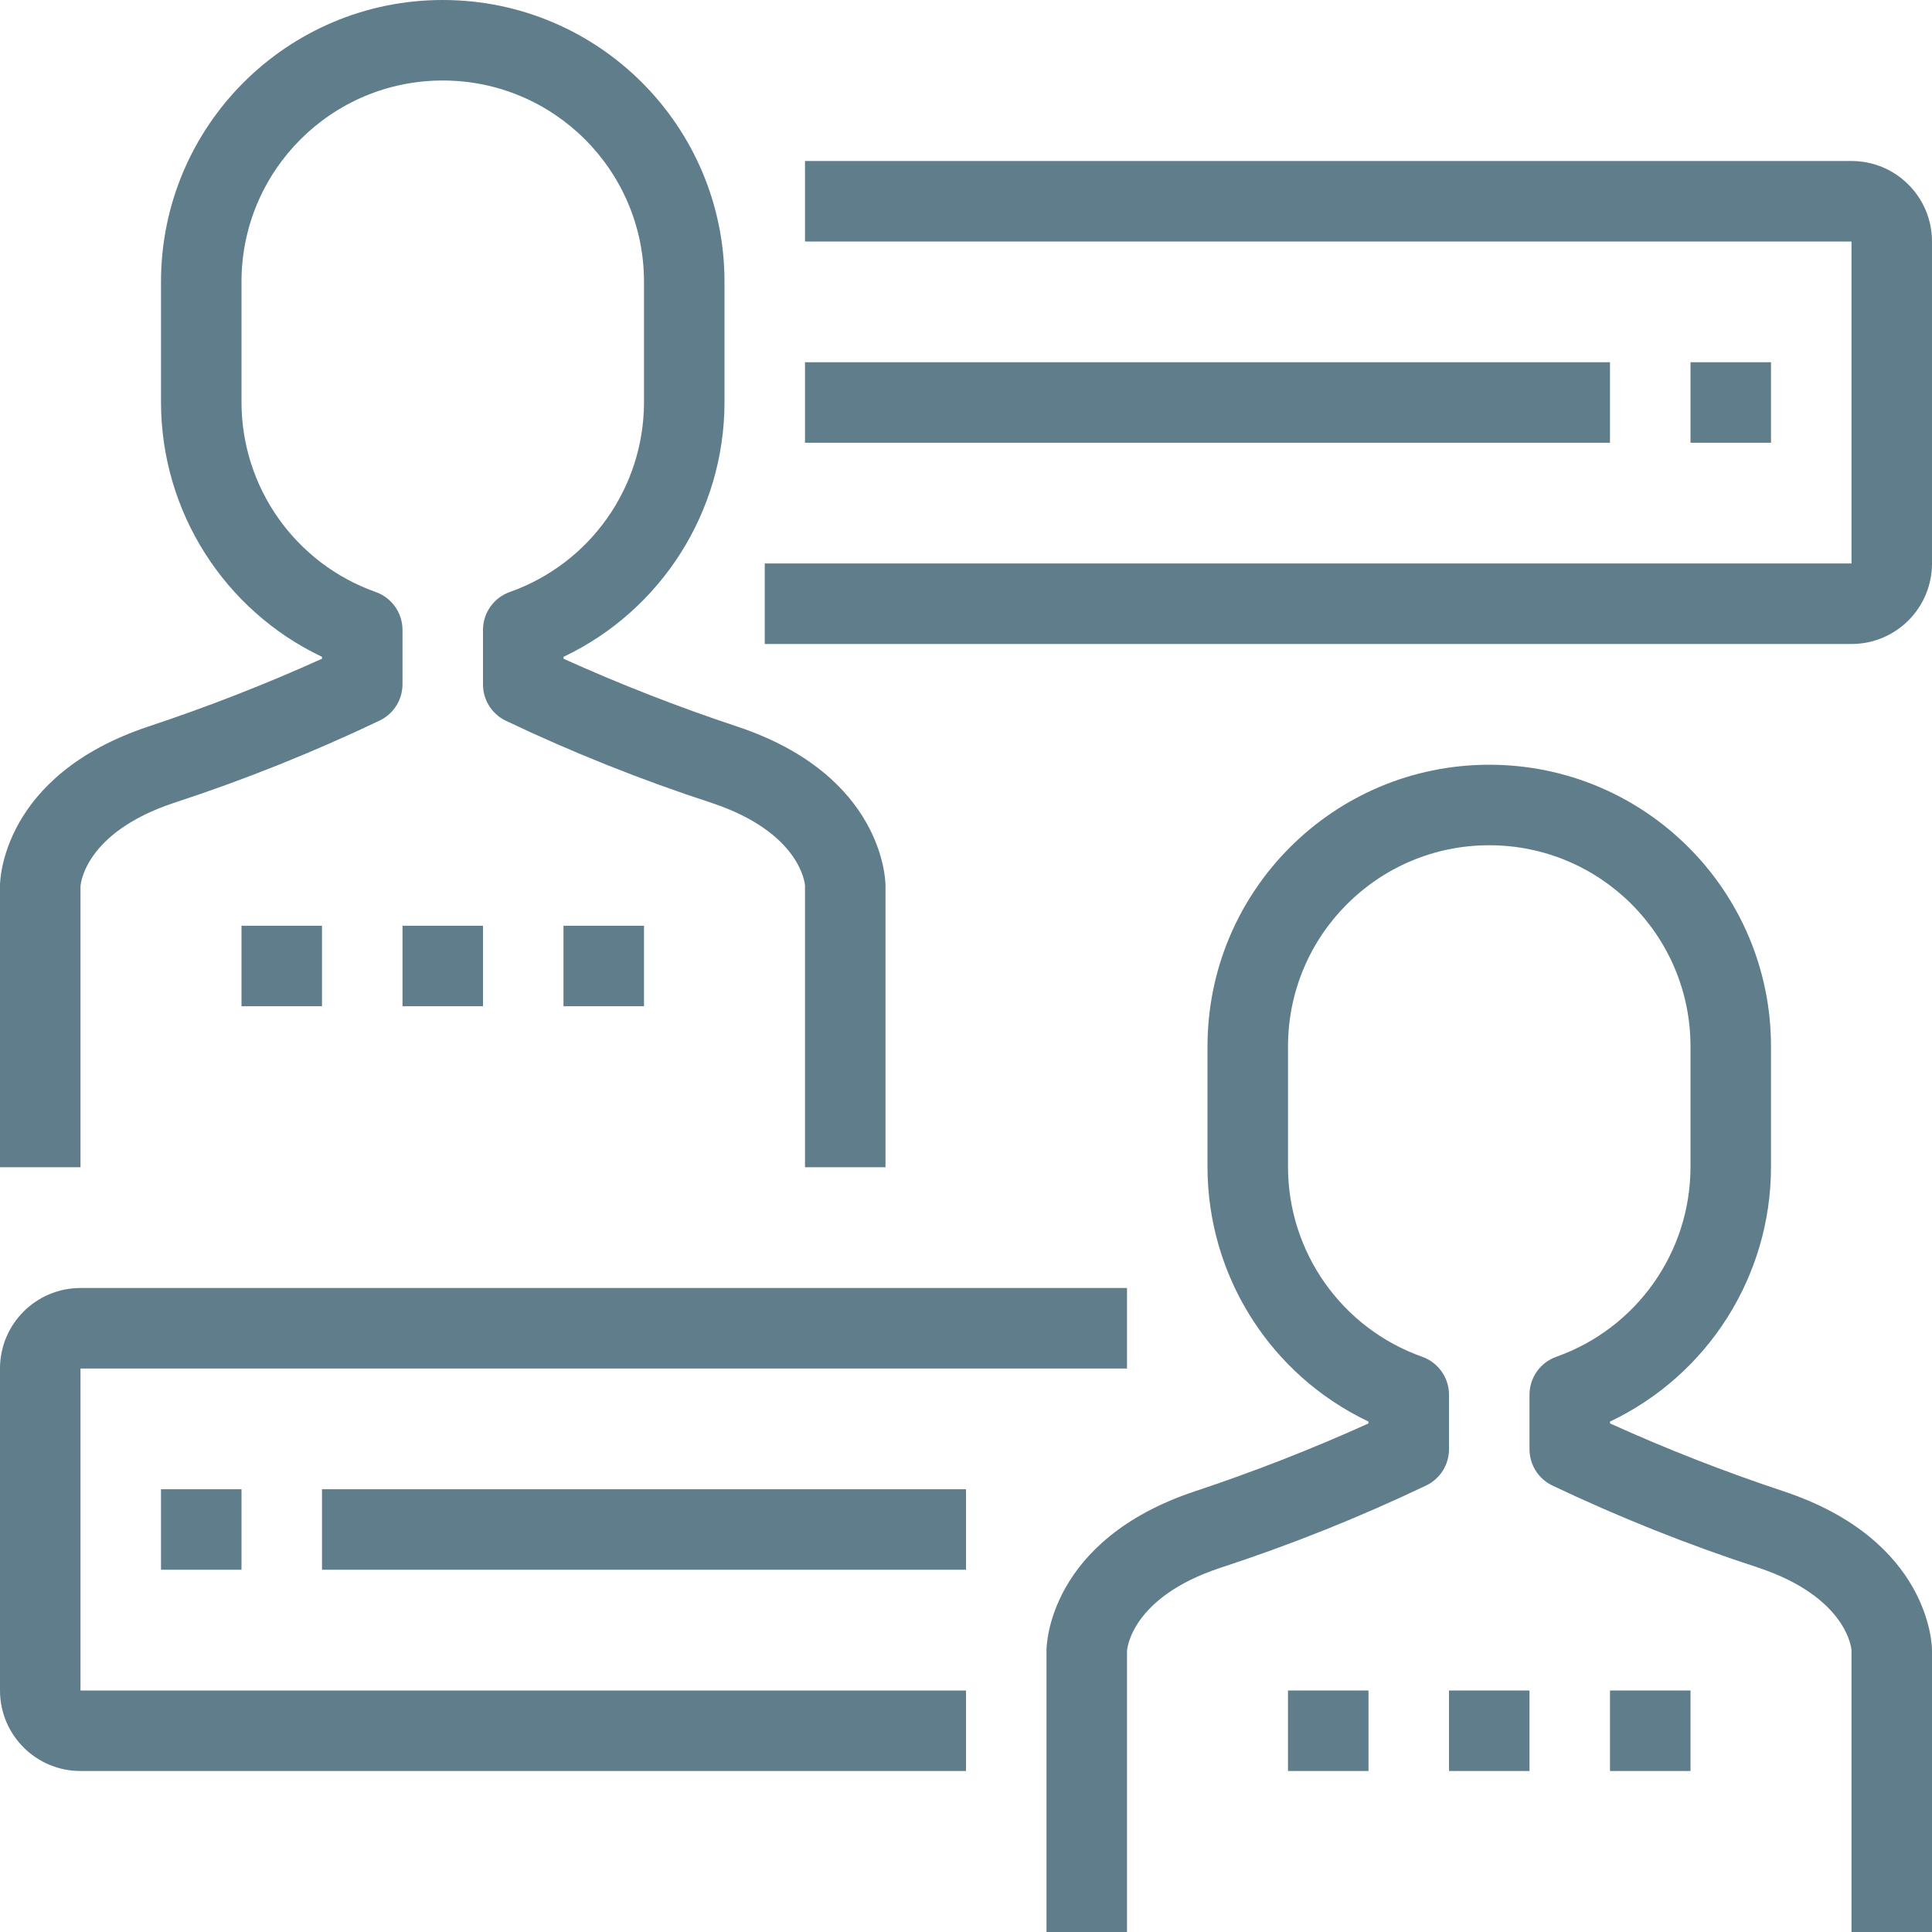
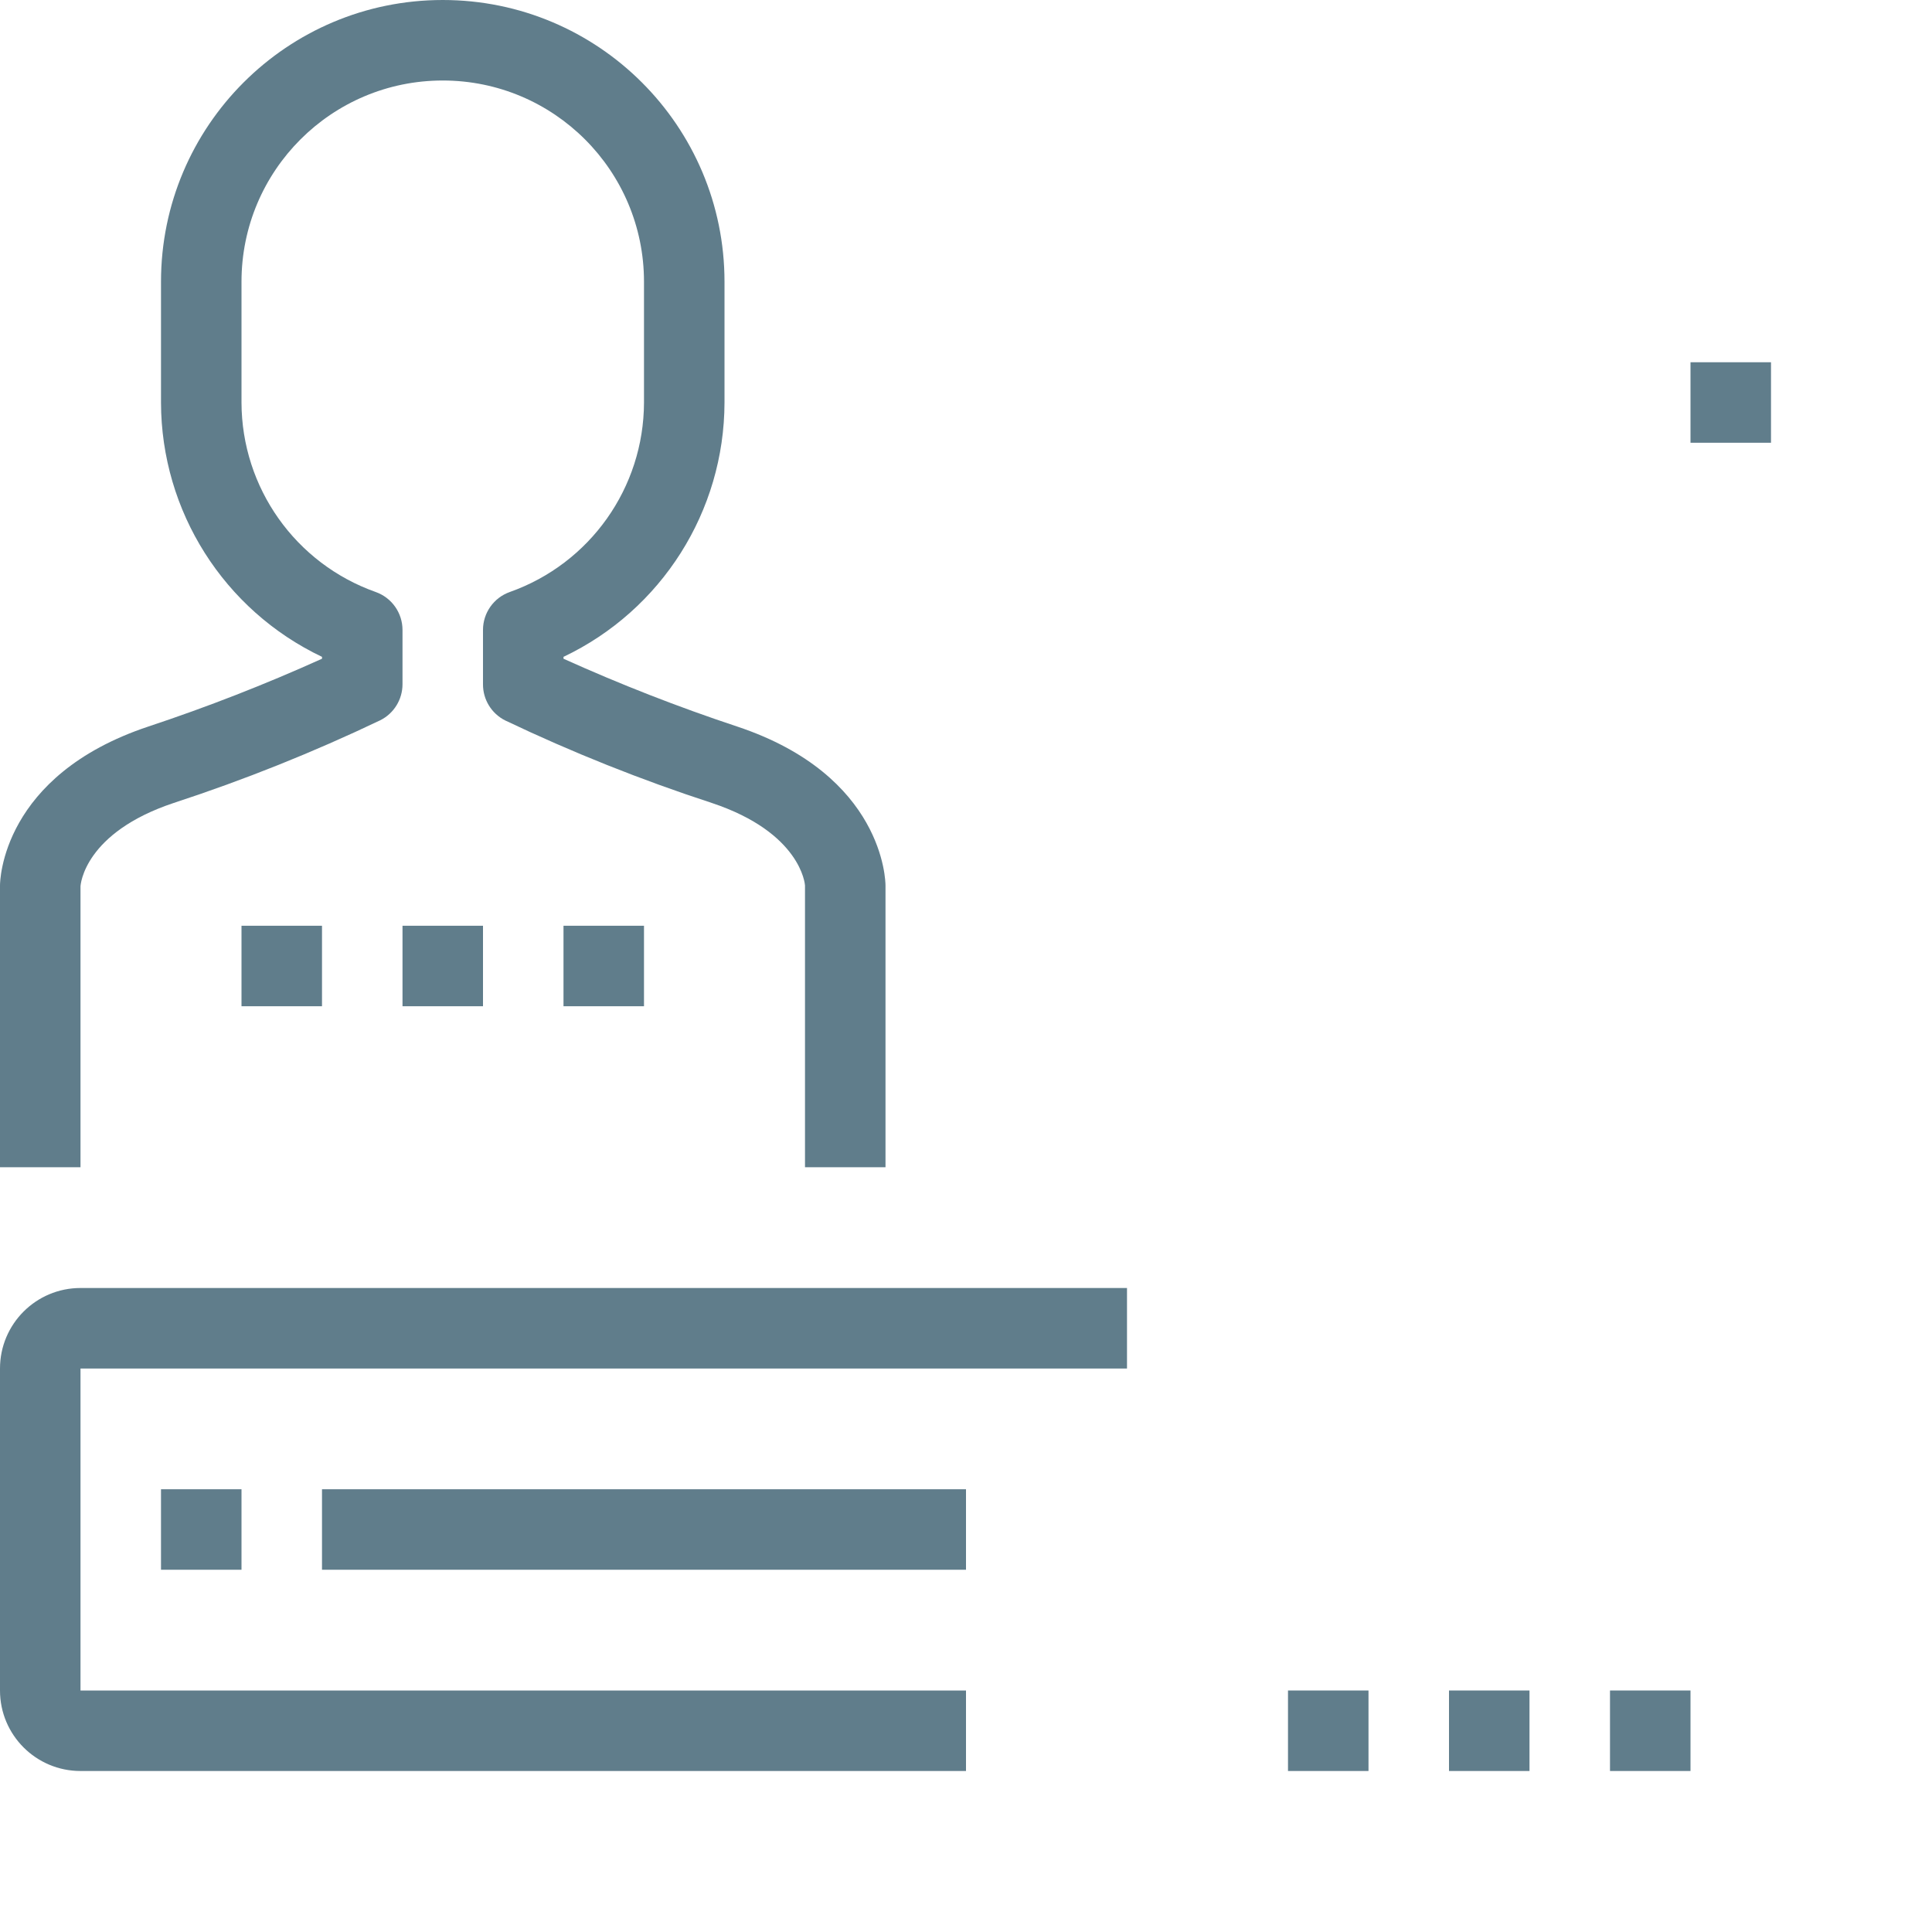
<svg xmlns="http://www.w3.org/2000/svg" version="1.1" id="Capa_1" x="0px" y="0px" viewBox="0 0 512 512" style="enable-background:new 0 0 512 512;" xml:space="preserve" width="512px" height="512px">
  <g>
    <g>
      <path d="M195.371,192.544c-15.647-5.19-31.013-11.189-46.037-17.973v-0.501c26.018-12.373,42.615-38.592,42.667-67.403v-32    C192,33.429,158.571,0,117.333,0C76.096,0,42.667,33.429,42.667,74.667v32c0.051,28.81,16.648,55.029,42.667,67.403v0.501    c-15.024,6.785-30.391,12.784-46.037,17.973C0.448,205.493,0,233.483,0,234.667v74.667h21.333v-74.379    c0-0.576,1.067-14.293,24.704-22.165c18.697-6.115,36.979-13.433,54.731-21.909c3.617-1.807,5.901-5.504,5.899-9.547v-14.389    c0.002-4.519-2.844-8.549-7.104-10.059c-21.278-7.54-35.515-27.645-35.563-50.219v-32c0-29.455,23.878-53.333,53.333-53.333    c29.455,0,53.333,23.878,53.333,53.333v32c-0.047,22.574-14.285,42.679-35.563,50.219c-4.26,1.509-7.106,5.539-7.104,10.059    v14.389c-0.022,4.062,2.265,7.784,5.899,9.6c17.753,8.458,36.035,15.759,54.731,21.856c23.637,7.872,24.704,21.589,24.704,21.877    v74.667h21.333v-74.667C234.667,233.483,234.219,205.493,195.371,192.544z" fill="#607d8b" />
    </g>
  </g>
  <g>
    <g>
      <rect x="106.667" y="245.333" width="21.333" height="21.333" fill="#607d8b" />
    </g>
  </g>
  <g>
    <g>
      <rect x="149.333" y="245.333" width="21.333" height="21.333" fill="#607d8b" />
    </g>
  </g>
  <g>
    <g>
      <rect x="64" y="245.333" width="21.333" height="21.333" fill="#607d8b" />
    </g>
  </g>
  <g>
    <g>
-       <path d="M512,512l0-74.667c0-1.184-0.448-29.163-39.296-42.112c-15.648-5.194-31.015-11.201-46.037-17.995v-0.491    c26.022-12.369,42.62-38.591,42.667-67.403v-32c0-41.237-33.429-74.667-74.667-74.667c-41.237,0-74.667,33.429-74.667,74.667v32    c0.046,28.812,16.645,55.034,42.667,67.403v0.491c-15.023,6.794-30.389,12.8-46.037,17.995    c-38.848,12.949-39.296,40.928-39.296,42.112V512h21.333v-74.379c0-0.576,1.067-14.293,24.704-22.123    c18.698-6.109,36.98-13.423,54.731-21.899c3.634-1.816,5.921-5.538,5.899-9.6v-14.389c-0.003-4.515-2.848-8.54-7.104-10.048    c-21.277-7.546-35.513-27.654-35.563-50.229v-32c0-29.455,23.878-53.333,53.333-53.333S448,247.878,448,277.333v32    c-0.049,22.576-14.285,42.683-35.563,50.229c-4.256,1.508-7.101,5.533-7.104,10.048V384c-0.022,4.062,2.265,7.784,5.899,9.6    c17.752,8.457,36.034,15.754,54.731,21.845c23.637,7.883,24.704,21.6,24.704,21.888V512H512z" fill="#607d8b" />
-     </g>
+       </g>
  </g>
  <g>
    <g>
      <rect x="384" y="448" width="21.333" height="21.333" fill="#607d8b" />
    </g>
  </g>
  <g>
    <g>
      <rect x="426.667" y="448" width="21.333" height="21.333" fill="#607d8b" />
    </g>
  </g>
  <g>
    <g>
      <rect x="341.333" y="448" width="21.333" height="21.333" fill="#607d8b" />
    </g>
  </g>
  <g>
    <g>
-       <path d="M490.667,42.667H213.333V64h277.333v85.333h-288v21.333h288c11.782,0,21.333-9.551,21.333-21.333V64    C512,52.218,502.449,42.667,490.667,42.667z" fill="#607d8b" />
-     </g>
+       </g>
  </g>
  <g>
    <g>
      <path d="M298.667,362.667v-21.333H21.333C9.551,341.333,0,350.885,0,362.667V448c0,11.782,9.551,21.333,21.333,21.333H256V448    H21.333v-85.333H298.667z" fill="#607d8b" />
    </g>
  </g>
  <g>
    <g>
-       <rect x="213.333" y="96" width="213.333" height="21.333" fill="#607d8b" />
-     </g>
+       </g>
  </g>
  <g>
    <g>
      <rect x="85.333" y="394.667" width="170.667" height="21.333" fill="#607d8b" />
    </g>
  </g>
  <g>
    <g>
      <rect x="42.667" y="394.667" width="21.333" height="21.333" fill="#607d8b" />
    </g>
  </g>
  <g>
    <g>
      <rect x="448" y="96" width="21.333" height="21.333" fill="#607d8b" />
    </g>
  </g>
  <g>
</g>
  <g>
</g>
  <g>
</g>
  <g>
</g>
  <g>
</g>
  <g>
</g>
  <g>
</g>
  <g>
</g>
  <g>
</g>
  <g>
</g>
  <g>
</g>
  <g>
</g>
  <g>
</g>
  <g>
</g>
  <g>
</g>
</svg>